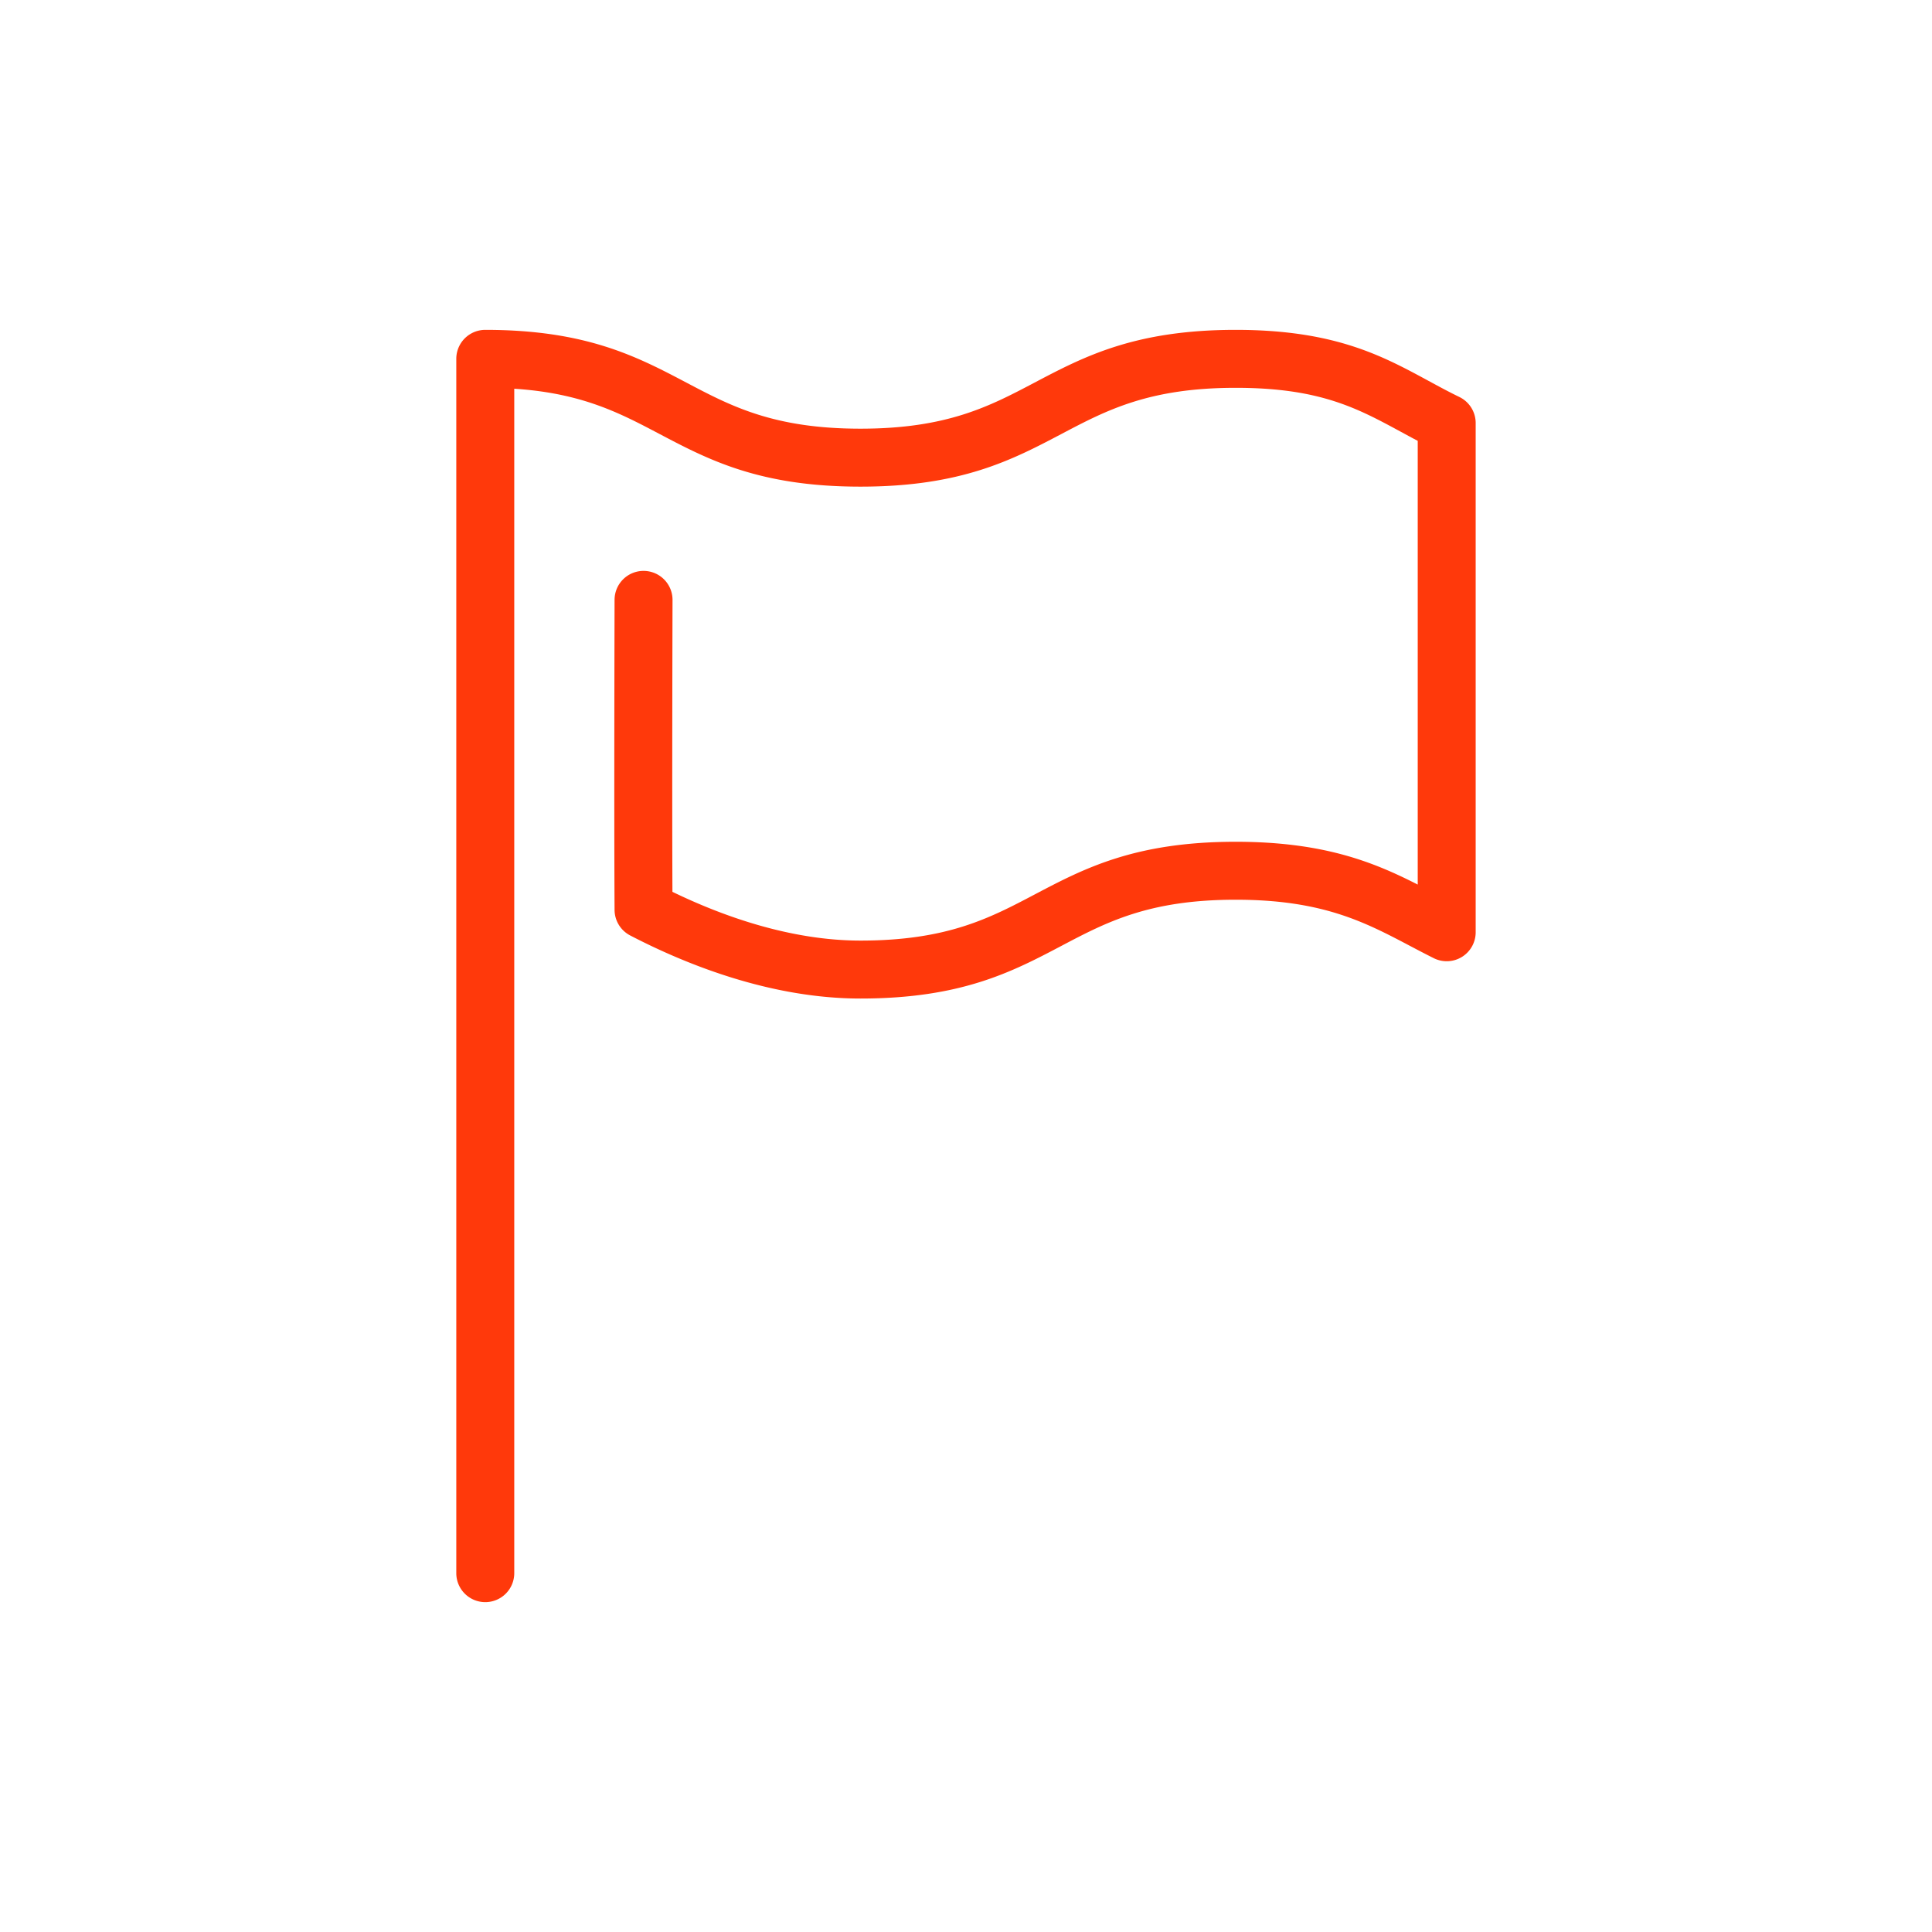
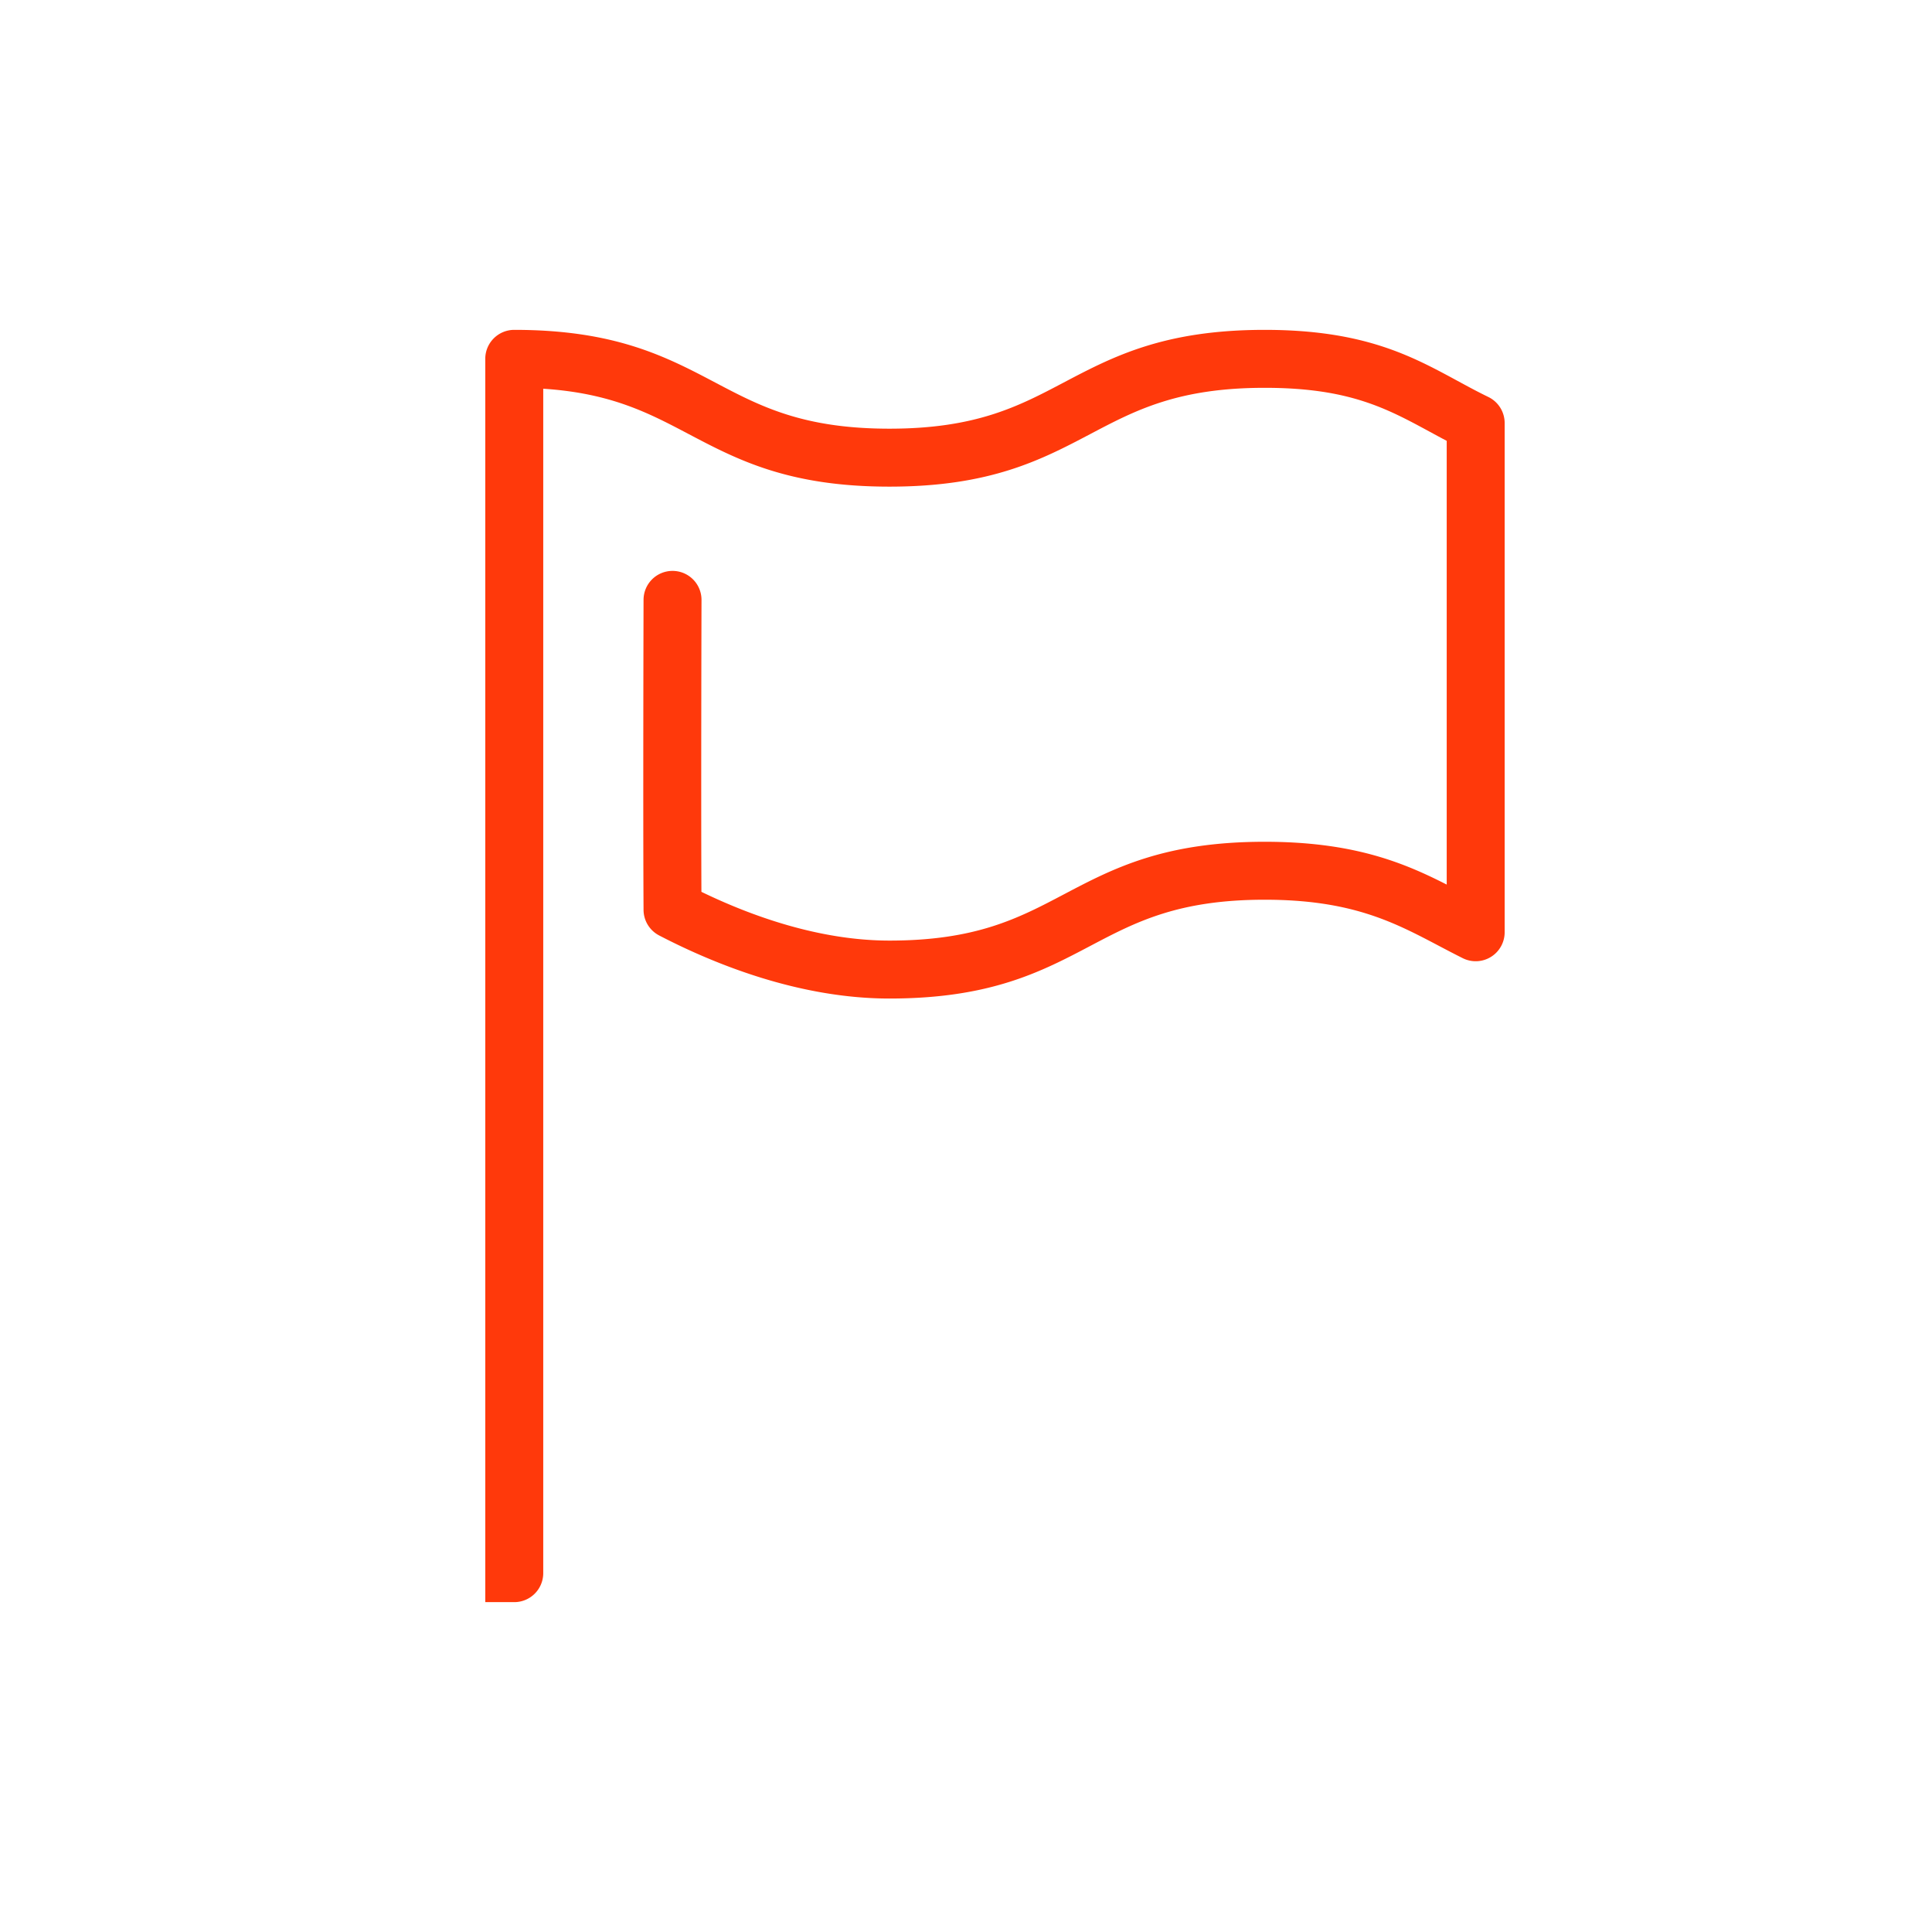
<svg xmlns="http://www.w3.org/2000/svg" data-bbox="47.235 34.147 105.527 131.706" viewBox="0 0 200 200" height="200" width="200" data-type="color">
  <g>
-     <path d="M50.235 165.853a3 3 0 0 1-3-3V37.147a3 3 0 0 1 3-3c10.452 0 15.723 2.776 20.819 5.46 4.656 2.453 9.054 4.77 18.022 4.77s13.367-2.316 18.023-4.77c5.098-2.684 10.367-5.46 20.82-5.46 10.224 0 15.176 2.685 19.964 5.281 1.078.585 2.097 1.138 3.189 1.667a3 3 0 0 1 1.69 2.699v52.712a2.999 2.999 0 0 1-4.339 2.685c-.842-.42-1.661-.851-2.479-1.282-4.657-2.453-9.056-4.77-18.025-4.77s-13.367 2.316-18.024 4.769c-5.097 2.685-10.367 5.46-20.819 5.46-9.326 0-18.112-3.552-23.841-6.531a2.999 2.999 0 0 1-1.615-2.642c-.062-9.804-.001-31.884 0-32.105a3 3 0 0 1 3-2.991h.009a3 3 0 0 1 2.991 3.009c-.001.208-.056 19.767-.01 30.214 5.084 2.464 12.157 5.047 19.466 5.047 8.969 0 13.367-2.316 18.024-4.769 5.097-2.685 10.367-5.46 20.819-5.46 9.115 0 14.289 2.11 18.844 4.431V45.637c-.595-.312-1.172-.626-1.739-.934-4.509-2.444-8.403-4.556-17.104-4.556-8.969 0-13.367 2.316-18.023 4.77-5.098 2.684-10.367 5.46-20.82 5.46-10.452 0-15.723-2.776-20.819-5.46-4.104-2.163-8.01-4.22-15.022-4.676v122.611a3 3 0 0 1-3.001 3.001z" fill="#FF390B" data-color="1" />
+     <path d="M50.235 165.853V37.147a3 3 0 0 1 3-3c10.452 0 15.723 2.776 20.819 5.46 4.656 2.453 9.054 4.77 18.022 4.77s13.367-2.316 18.023-4.77c5.098-2.684 10.367-5.46 20.82-5.46 10.224 0 15.176 2.685 19.964 5.281 1.078.585 2.097 1.138 3.189 1.667a3 3 0 0 1 1.69 2.699v52.712a2.999 2.999 0 0 1-4.339 2.685c-.842-.42-1.661-.851-2.479-1.282-4.657-2.453-9.056-4.77-18.025-4.77s-13.367 2.316-18.024 4.769c-5.097 2.685-10.367 5.46-20.819 5.46-9.326 0-18.112-3.552-23.841-6.531a2.999 2.999 0 0 1-1.615-2.642c-.062-9.804-.001-31.884 0-32.105a3 3 0 0 1 3-2.991h.009a3 3 0 0 1 2.991 3.009c-.001.208-.056 19.767-.01 30.214 5.084 2.464 12.157 5.047 19.466 5.047 8.969 0 13.367-2.316 18.024-4.769 5.097-2.685 10.367-5.46 20.819-5.46 9.115 0 14.289 2.11 18.844 4.431V45.637c-.595-.312-1.172-.626-1.739-.934-4.509-2.444-8.403-4.556-17.104-4.556-8.969 0-13.367 2.316-18.023 4.77-5.098 2.684-10.367 5.46-20.82 5.46-10.452 0-15.723-2.776-20.819-5.46-4.104-2.163-8.01-4.22-15.022-4.676v122.611a3 3 0 0 1-3.001 3.001z" fill="#FF390B" data-color="1" />
  </g>
</svg>